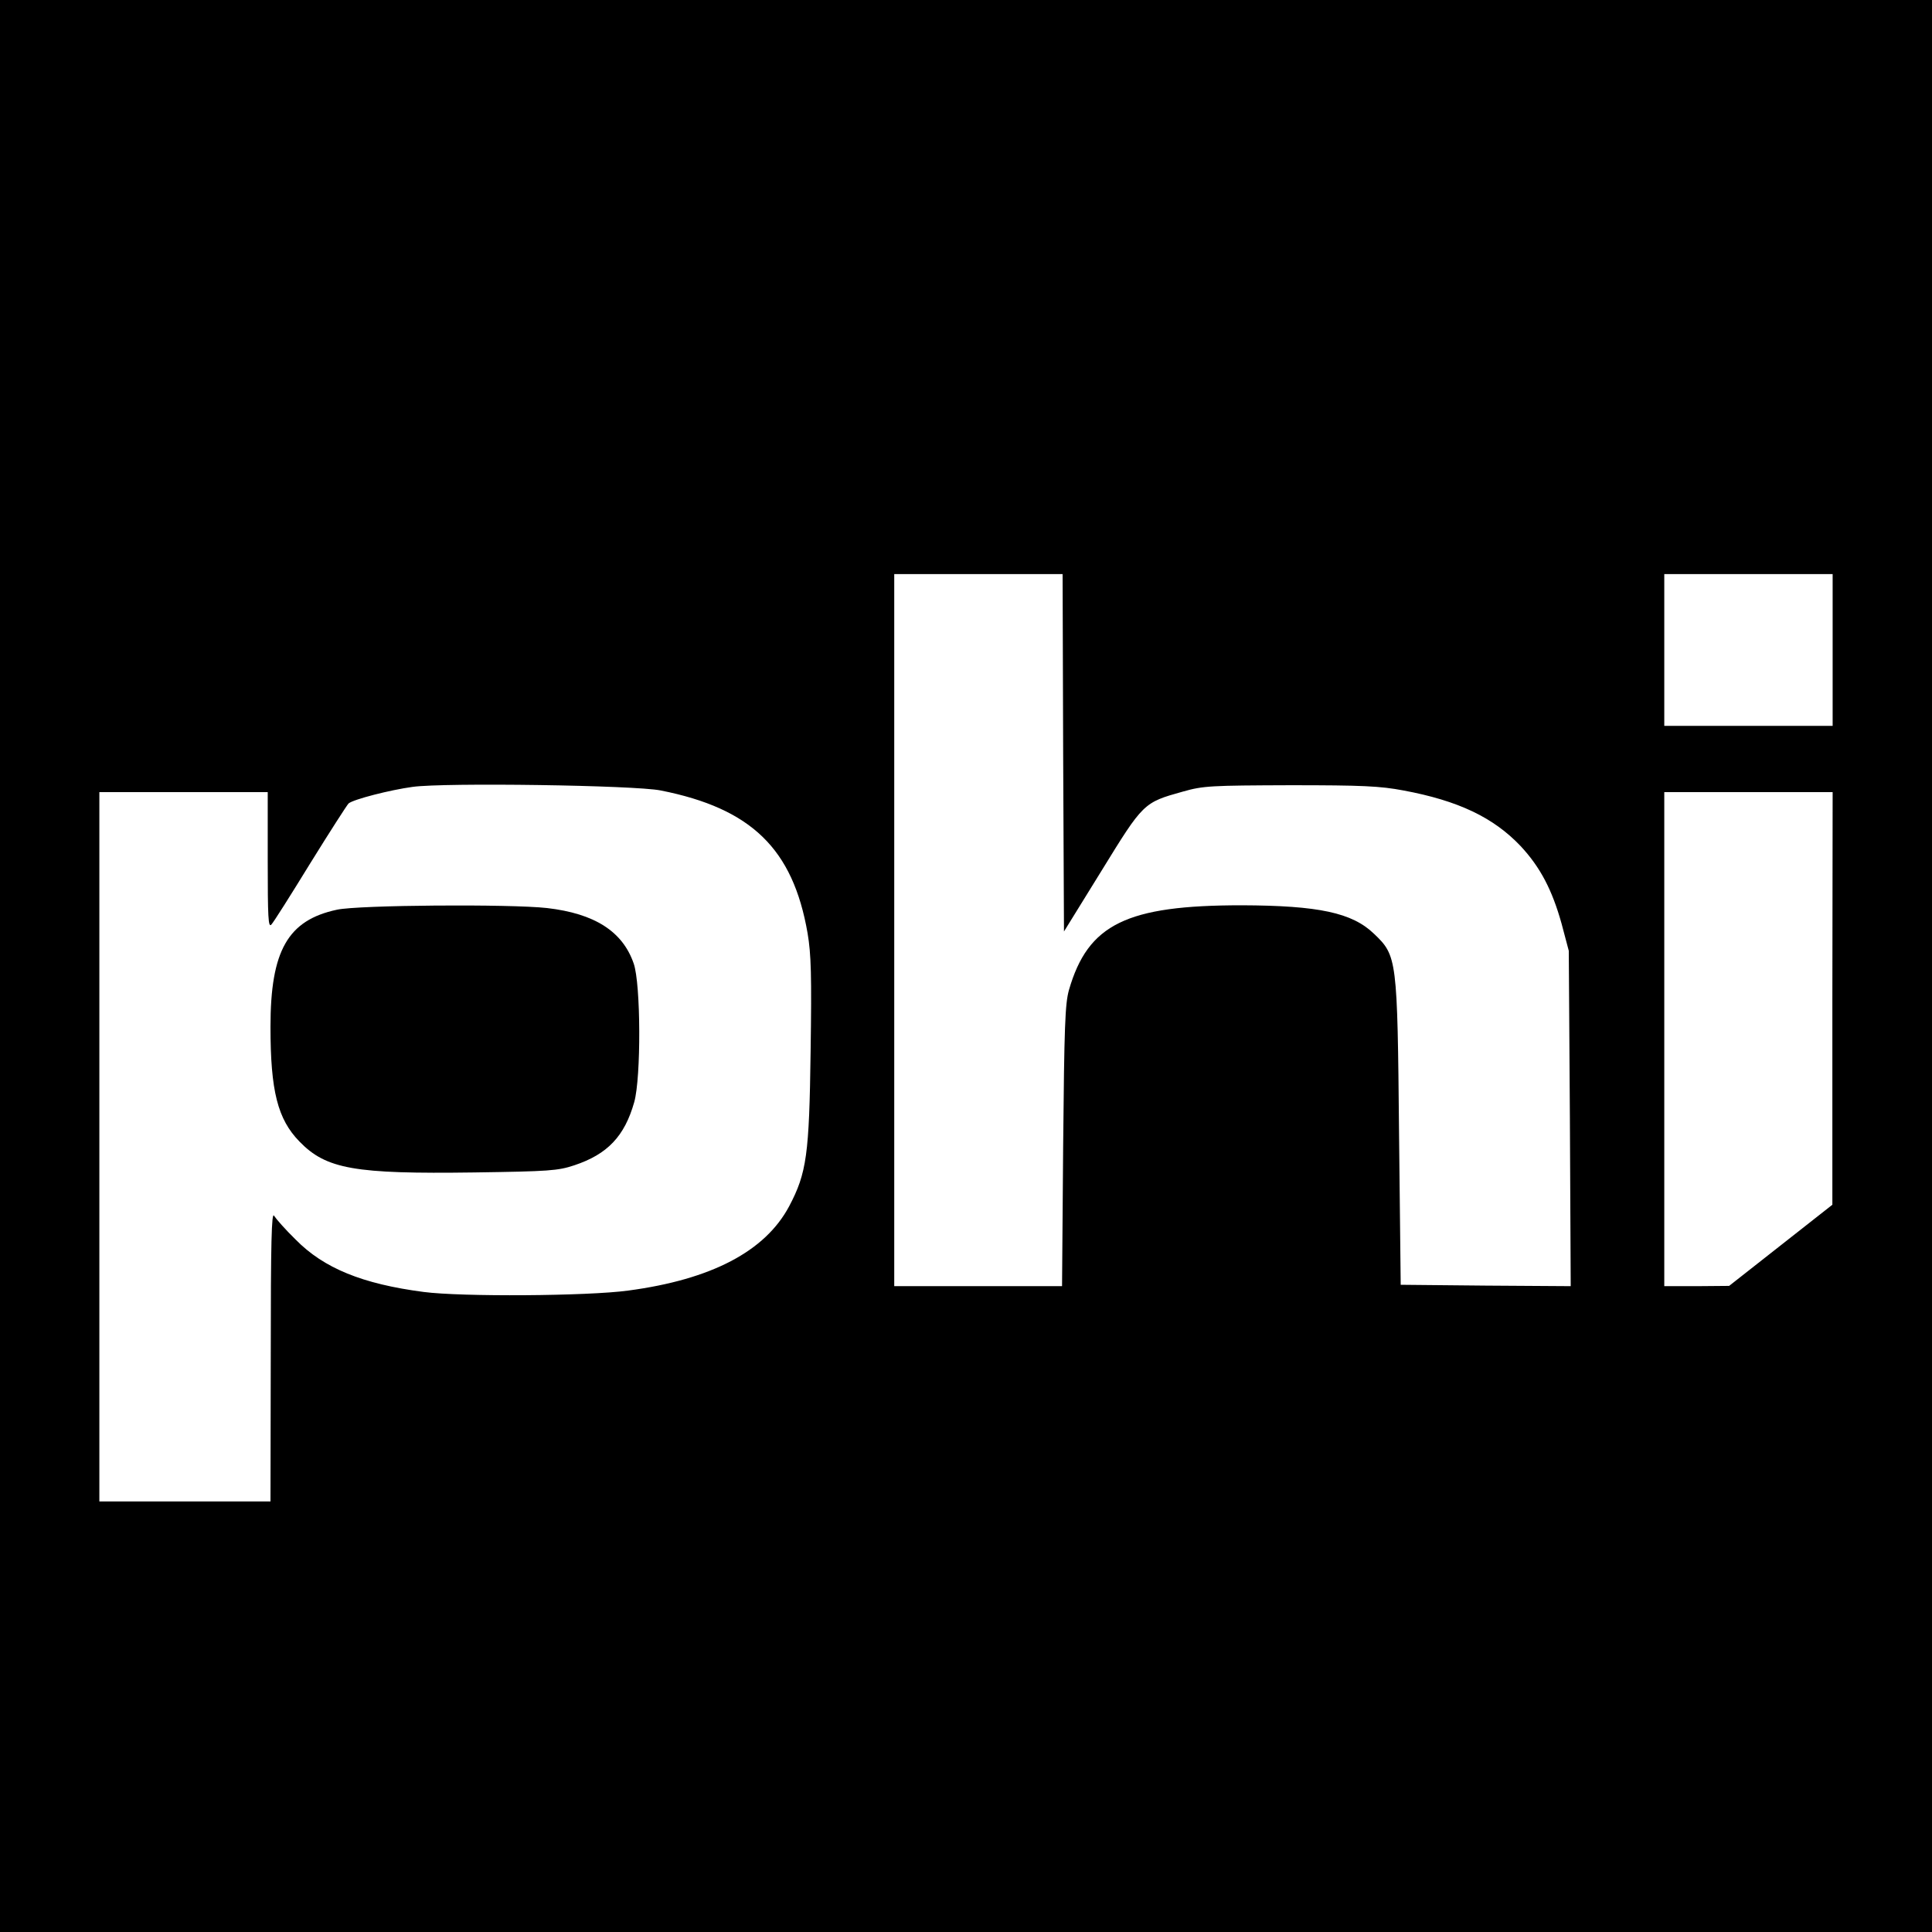
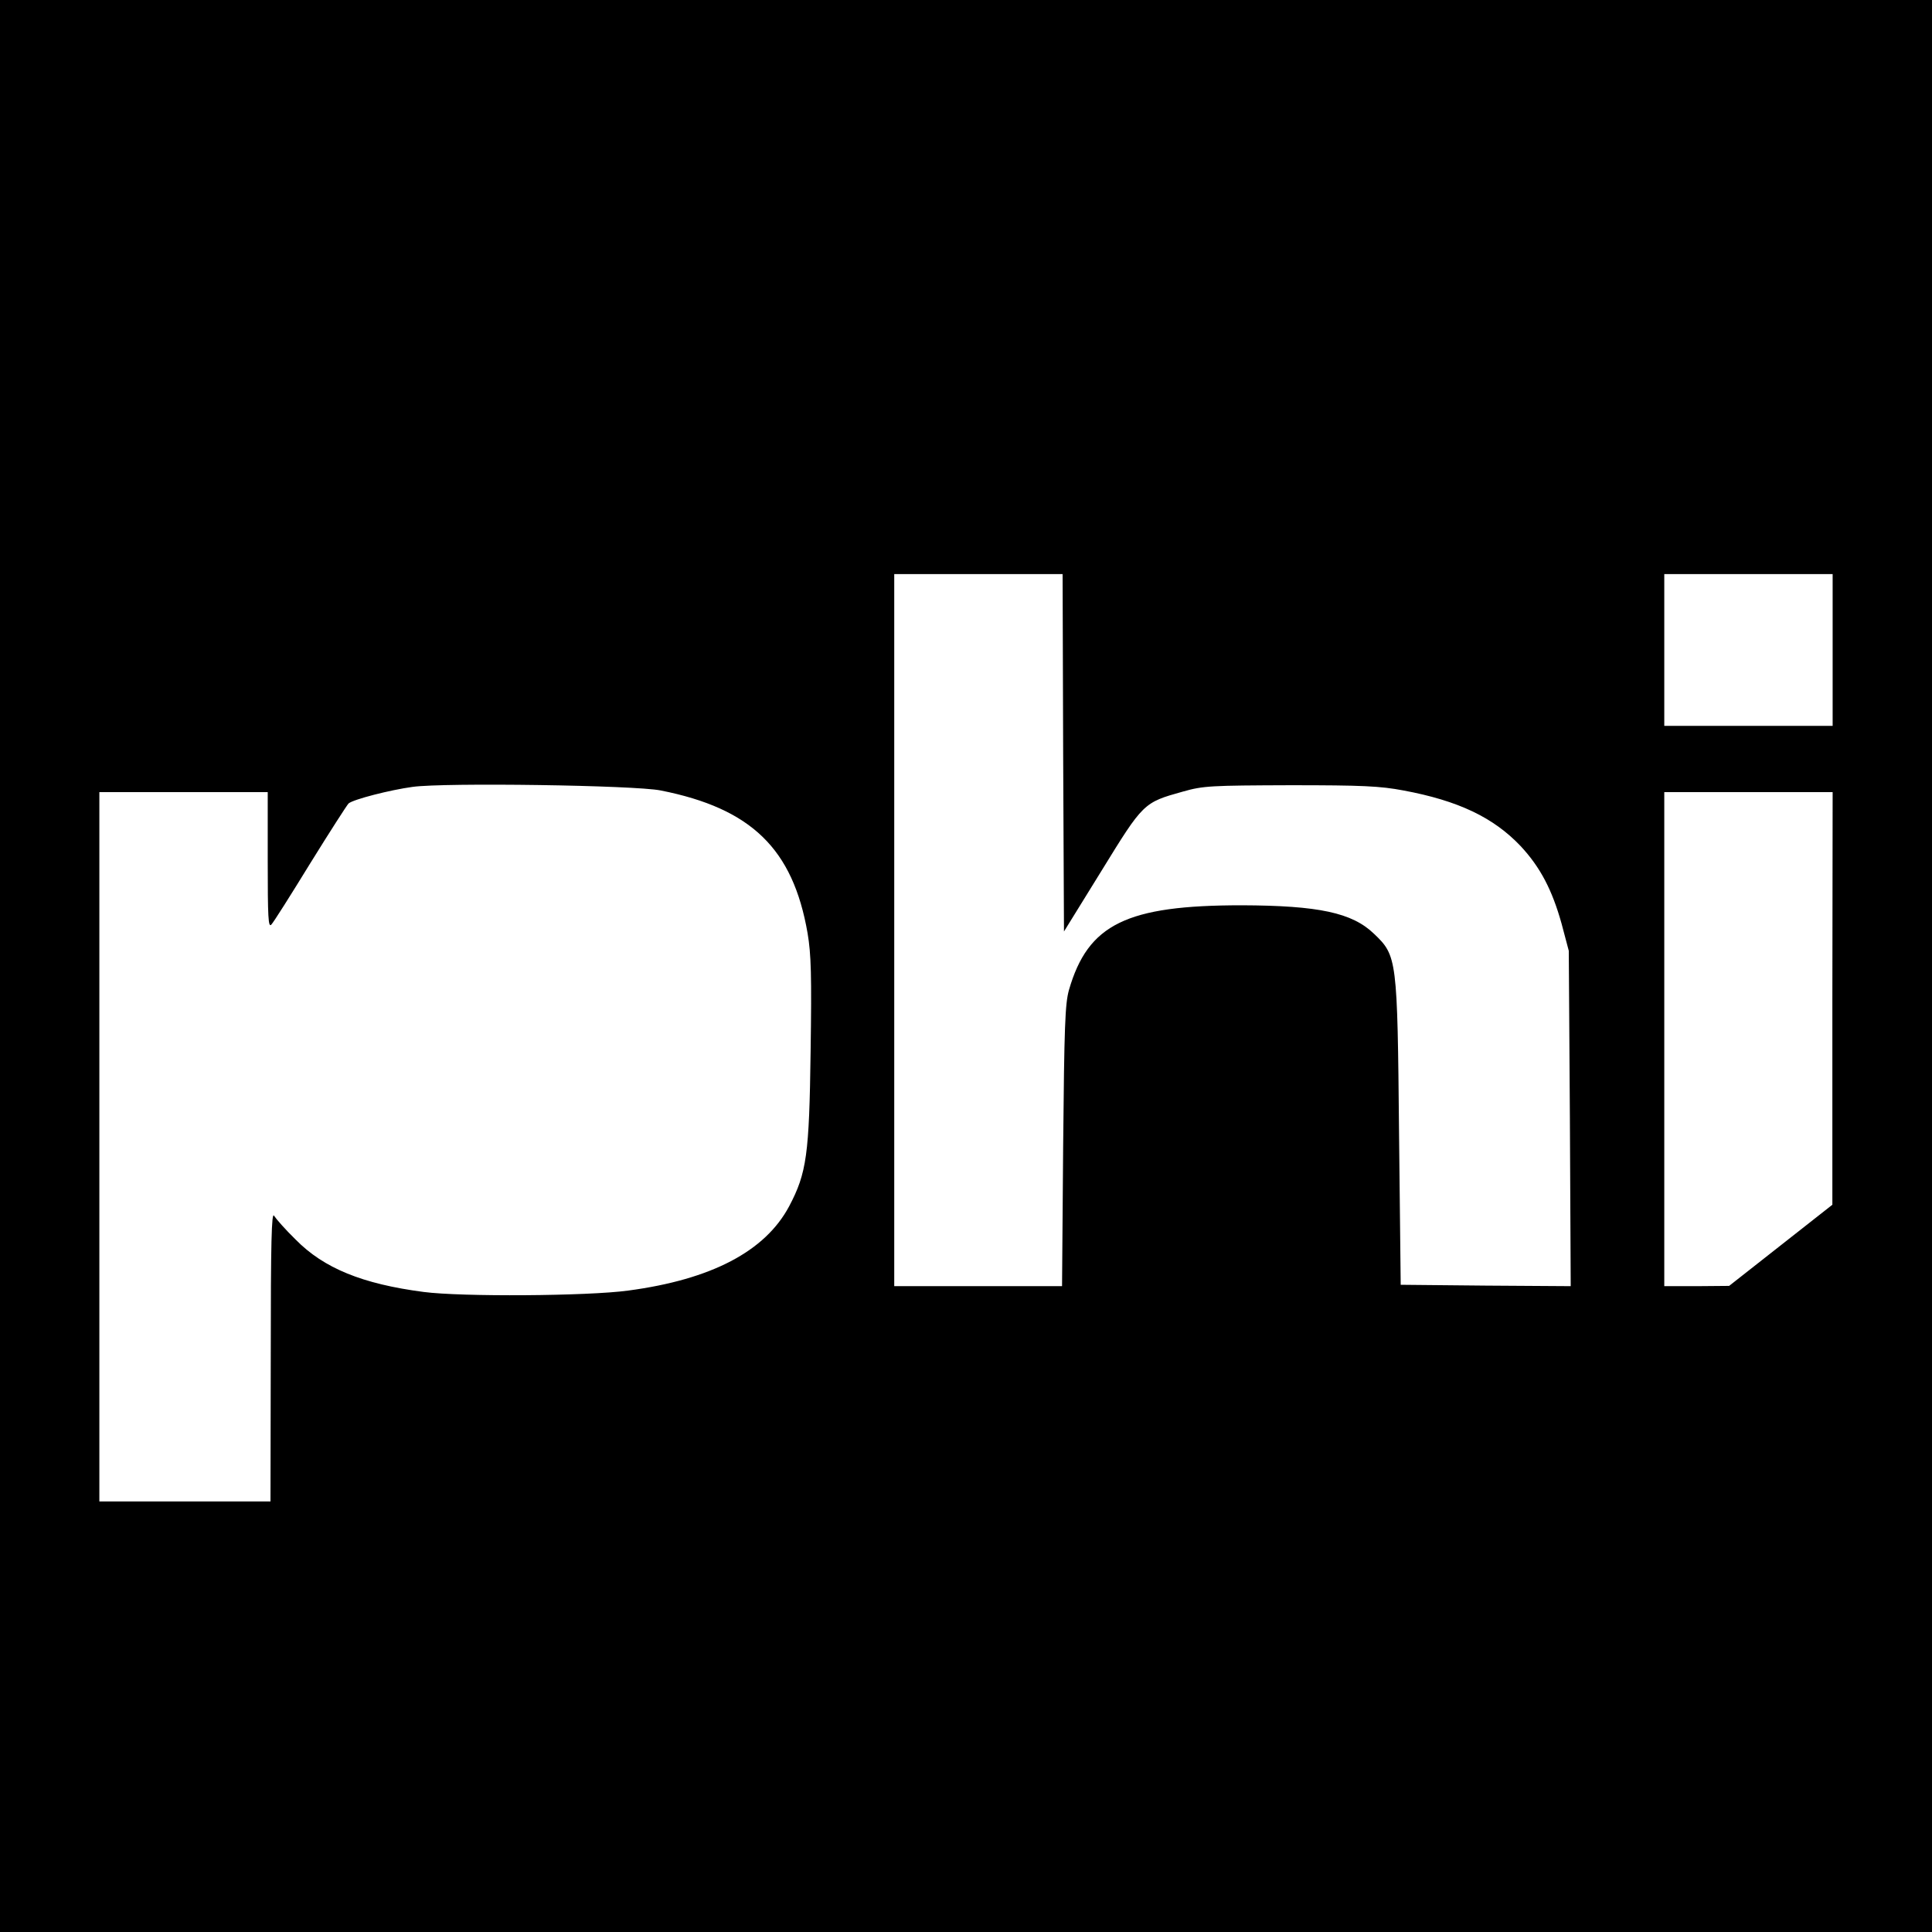
<svg xmlns="http://www.w3.org/2000/svg" version="1.0" width="700pt" height="700pt" viewBox="0 0 700 700" preserveAspectRatio="xMidYMid meet">
  <g transform="translate(0,700) scale(0.1,-0.1)" fill="#000000" stroke="none">
    <path d="M0 3500 l0 -3500 3500 0 3500 0 0 3500 0 3500 -3500 0 -3500 0 0 -3500z m3852 773 l3 -648 136 220 c152 247 152 247 295 287 74 21 101 22 389 23 262 0 325 -3 410 -19 199 -37 326 -98 424 -201 72 -77 115 -160 149 -282 l26 -98 4 -608 3 -607 -308 2 -308 3 -6 550 c-6 633 -7 642 -91 722 -79 76 -200 102 -479 103 -417 0 -557 -68 -626 -307 -14 -50 -17 -130 -21 -565 l-4 -508 -304 0 -304 0 0 1290 0 1290 305 0 305 0 2 -647z m2788 372 l0 -275 -305 0 -305 0 0 275 0 275 305 0 305 0 0 -275z m-4246 -509 c328 -65 479 -211 532 -517 13 -77 15 -152 11 -429 -5 -373 -14 -440 -78 -561 -87 -163 -282 -265 -583 -305 -146 -20 -604 -23 -741 -5 -222 29 -362 86 -464 190 -37 36 -71 75 -78 86 -9 16 -12 -95 -12 -507 l-1 -528 -310 0 -310 0 0 1285 0 1285 305 0 305 0 0 -247 c0 -208 2 -245 13 -233 8 8 71 108 141 222 70 113 133 211 139 217 18 15 151 49 232 60 116 16 805 6 899 -13z m4245 -753 l0 -748 -187 -147 -187 -147 -117 -1 -118 0 0 895 0 895 305 0 305 0 -1 -747z" />
-     <path d="M1221 3704 c-178 -38 -241 -148 -241 -424 0 -233 26 -335 105 -416 97 -100 199 -118 633 -112 271 4 303 6 363 26 120 40 182 105 217 229 25 89 24 428 -2 502 -40 116 -141 181 -314 201 -135 15 -683 11 -761 -6z" />
  </g>
</svg>